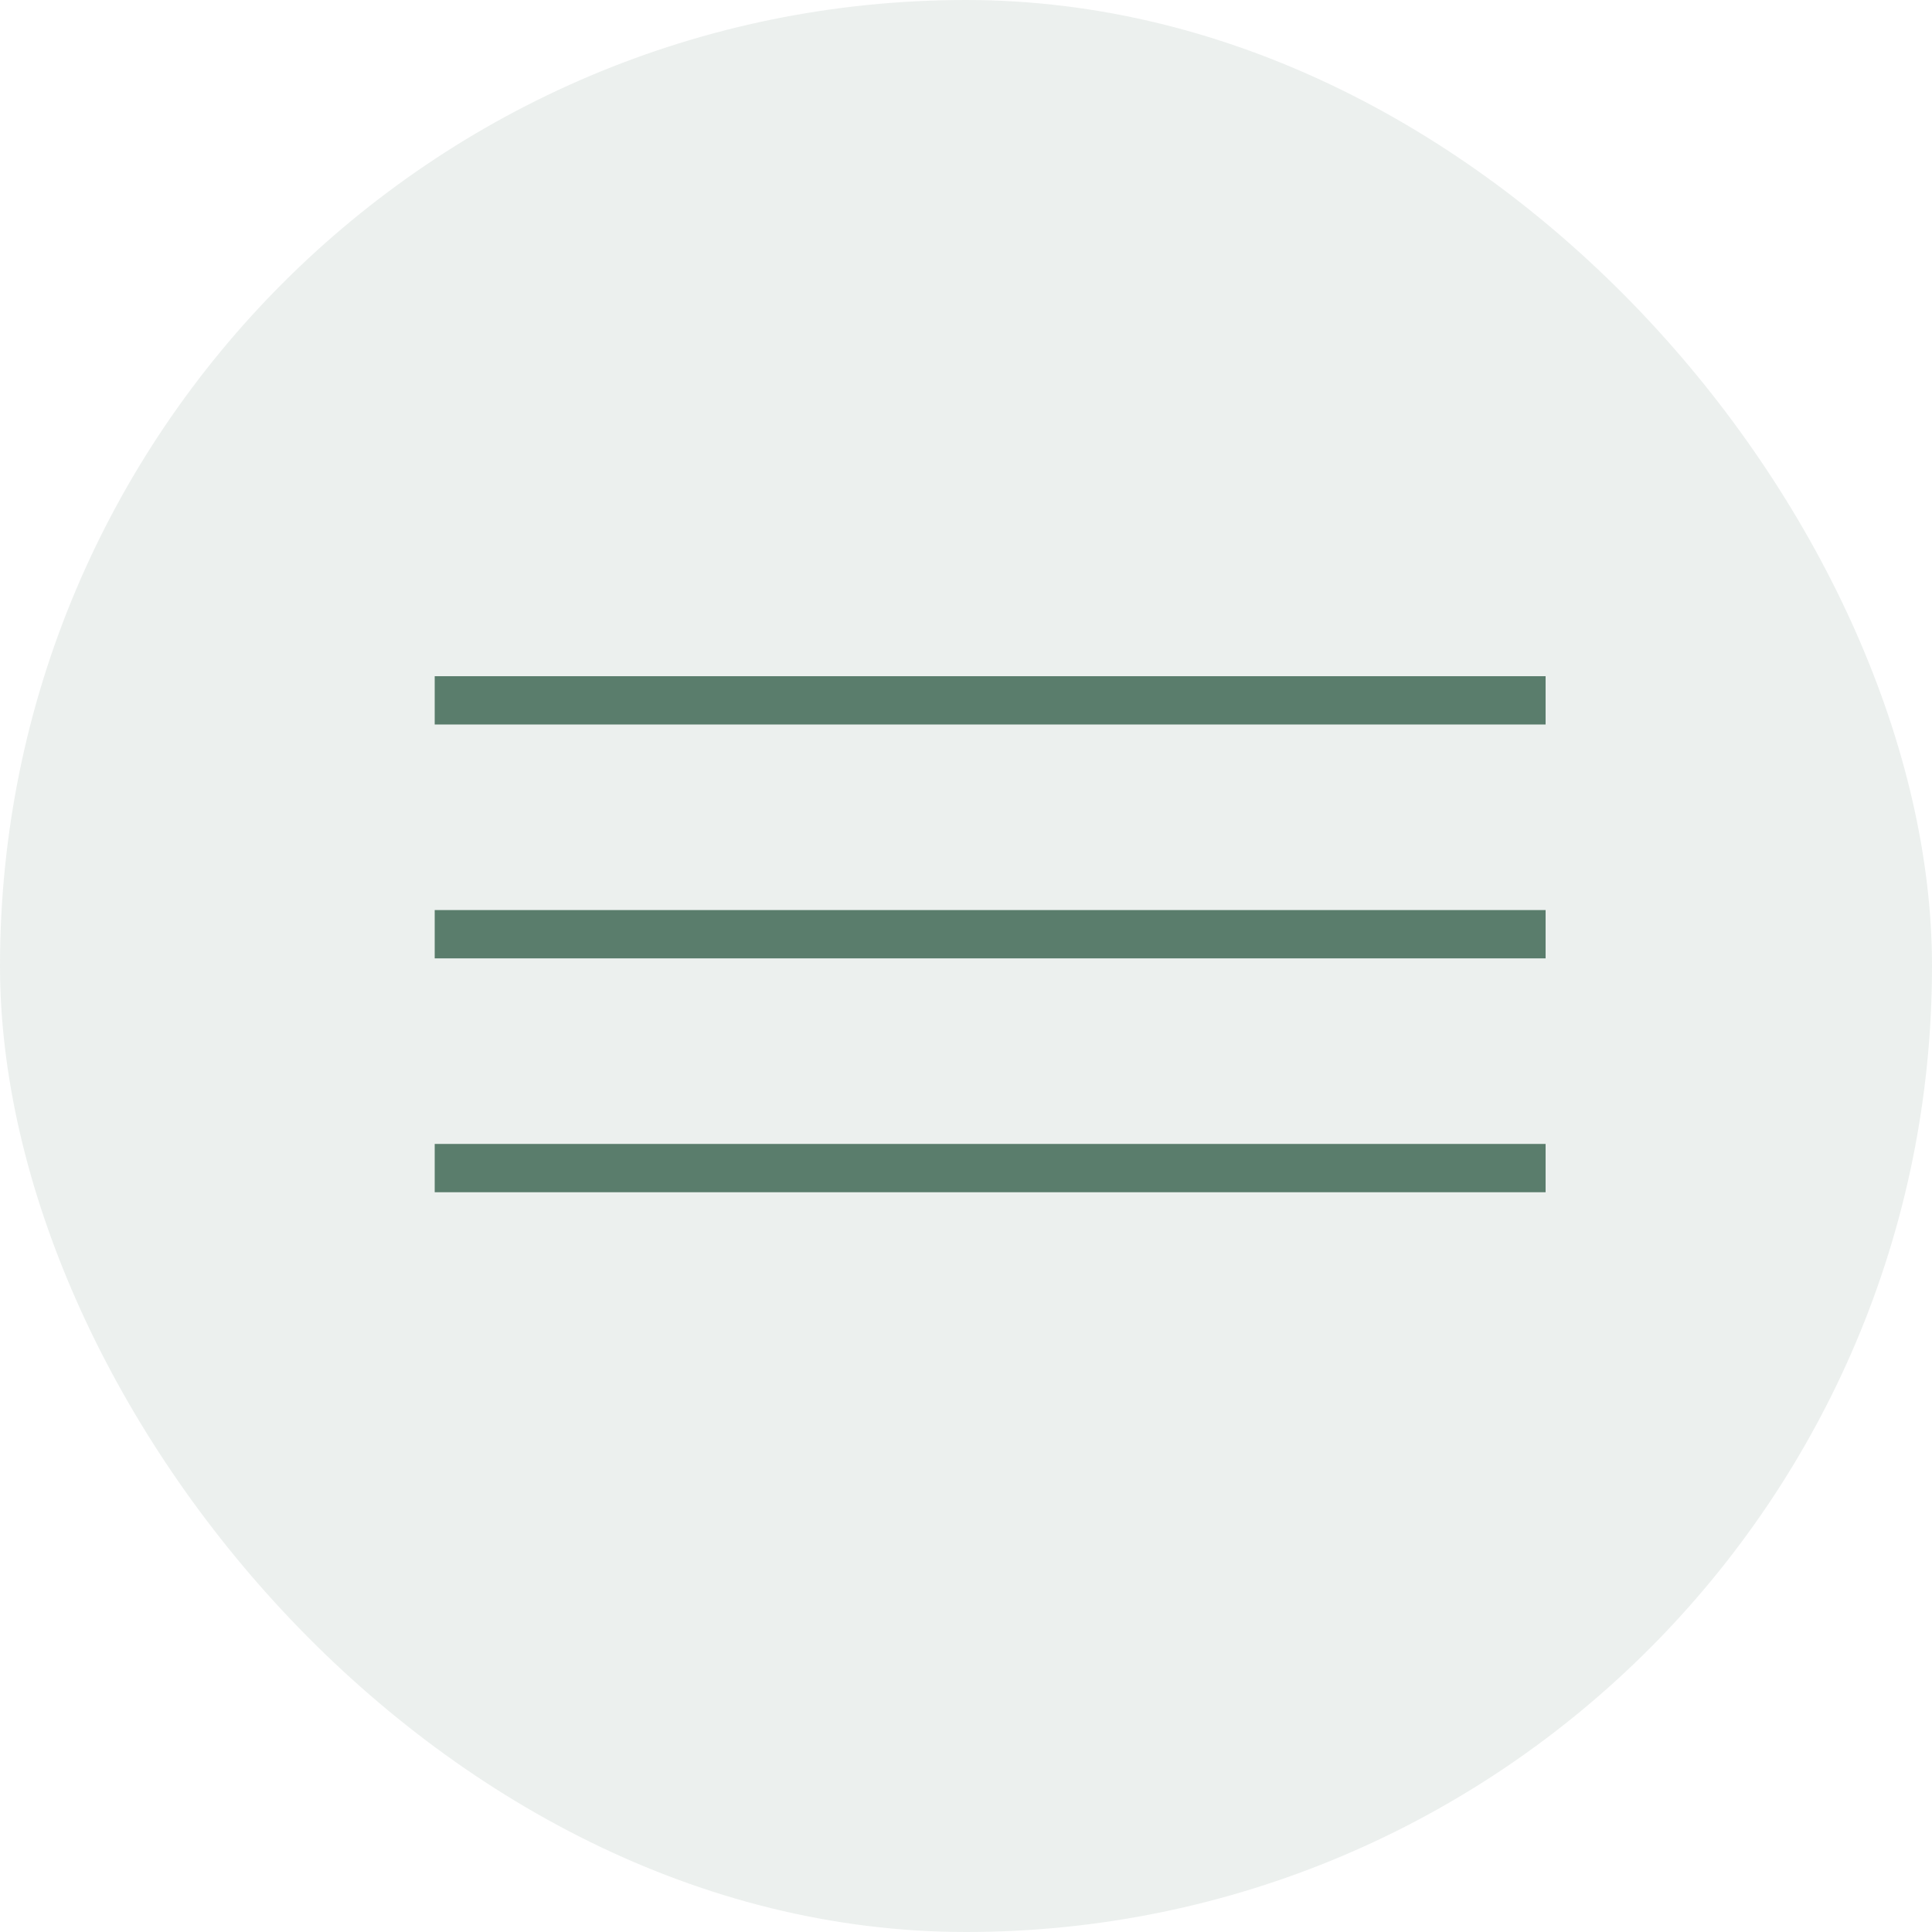
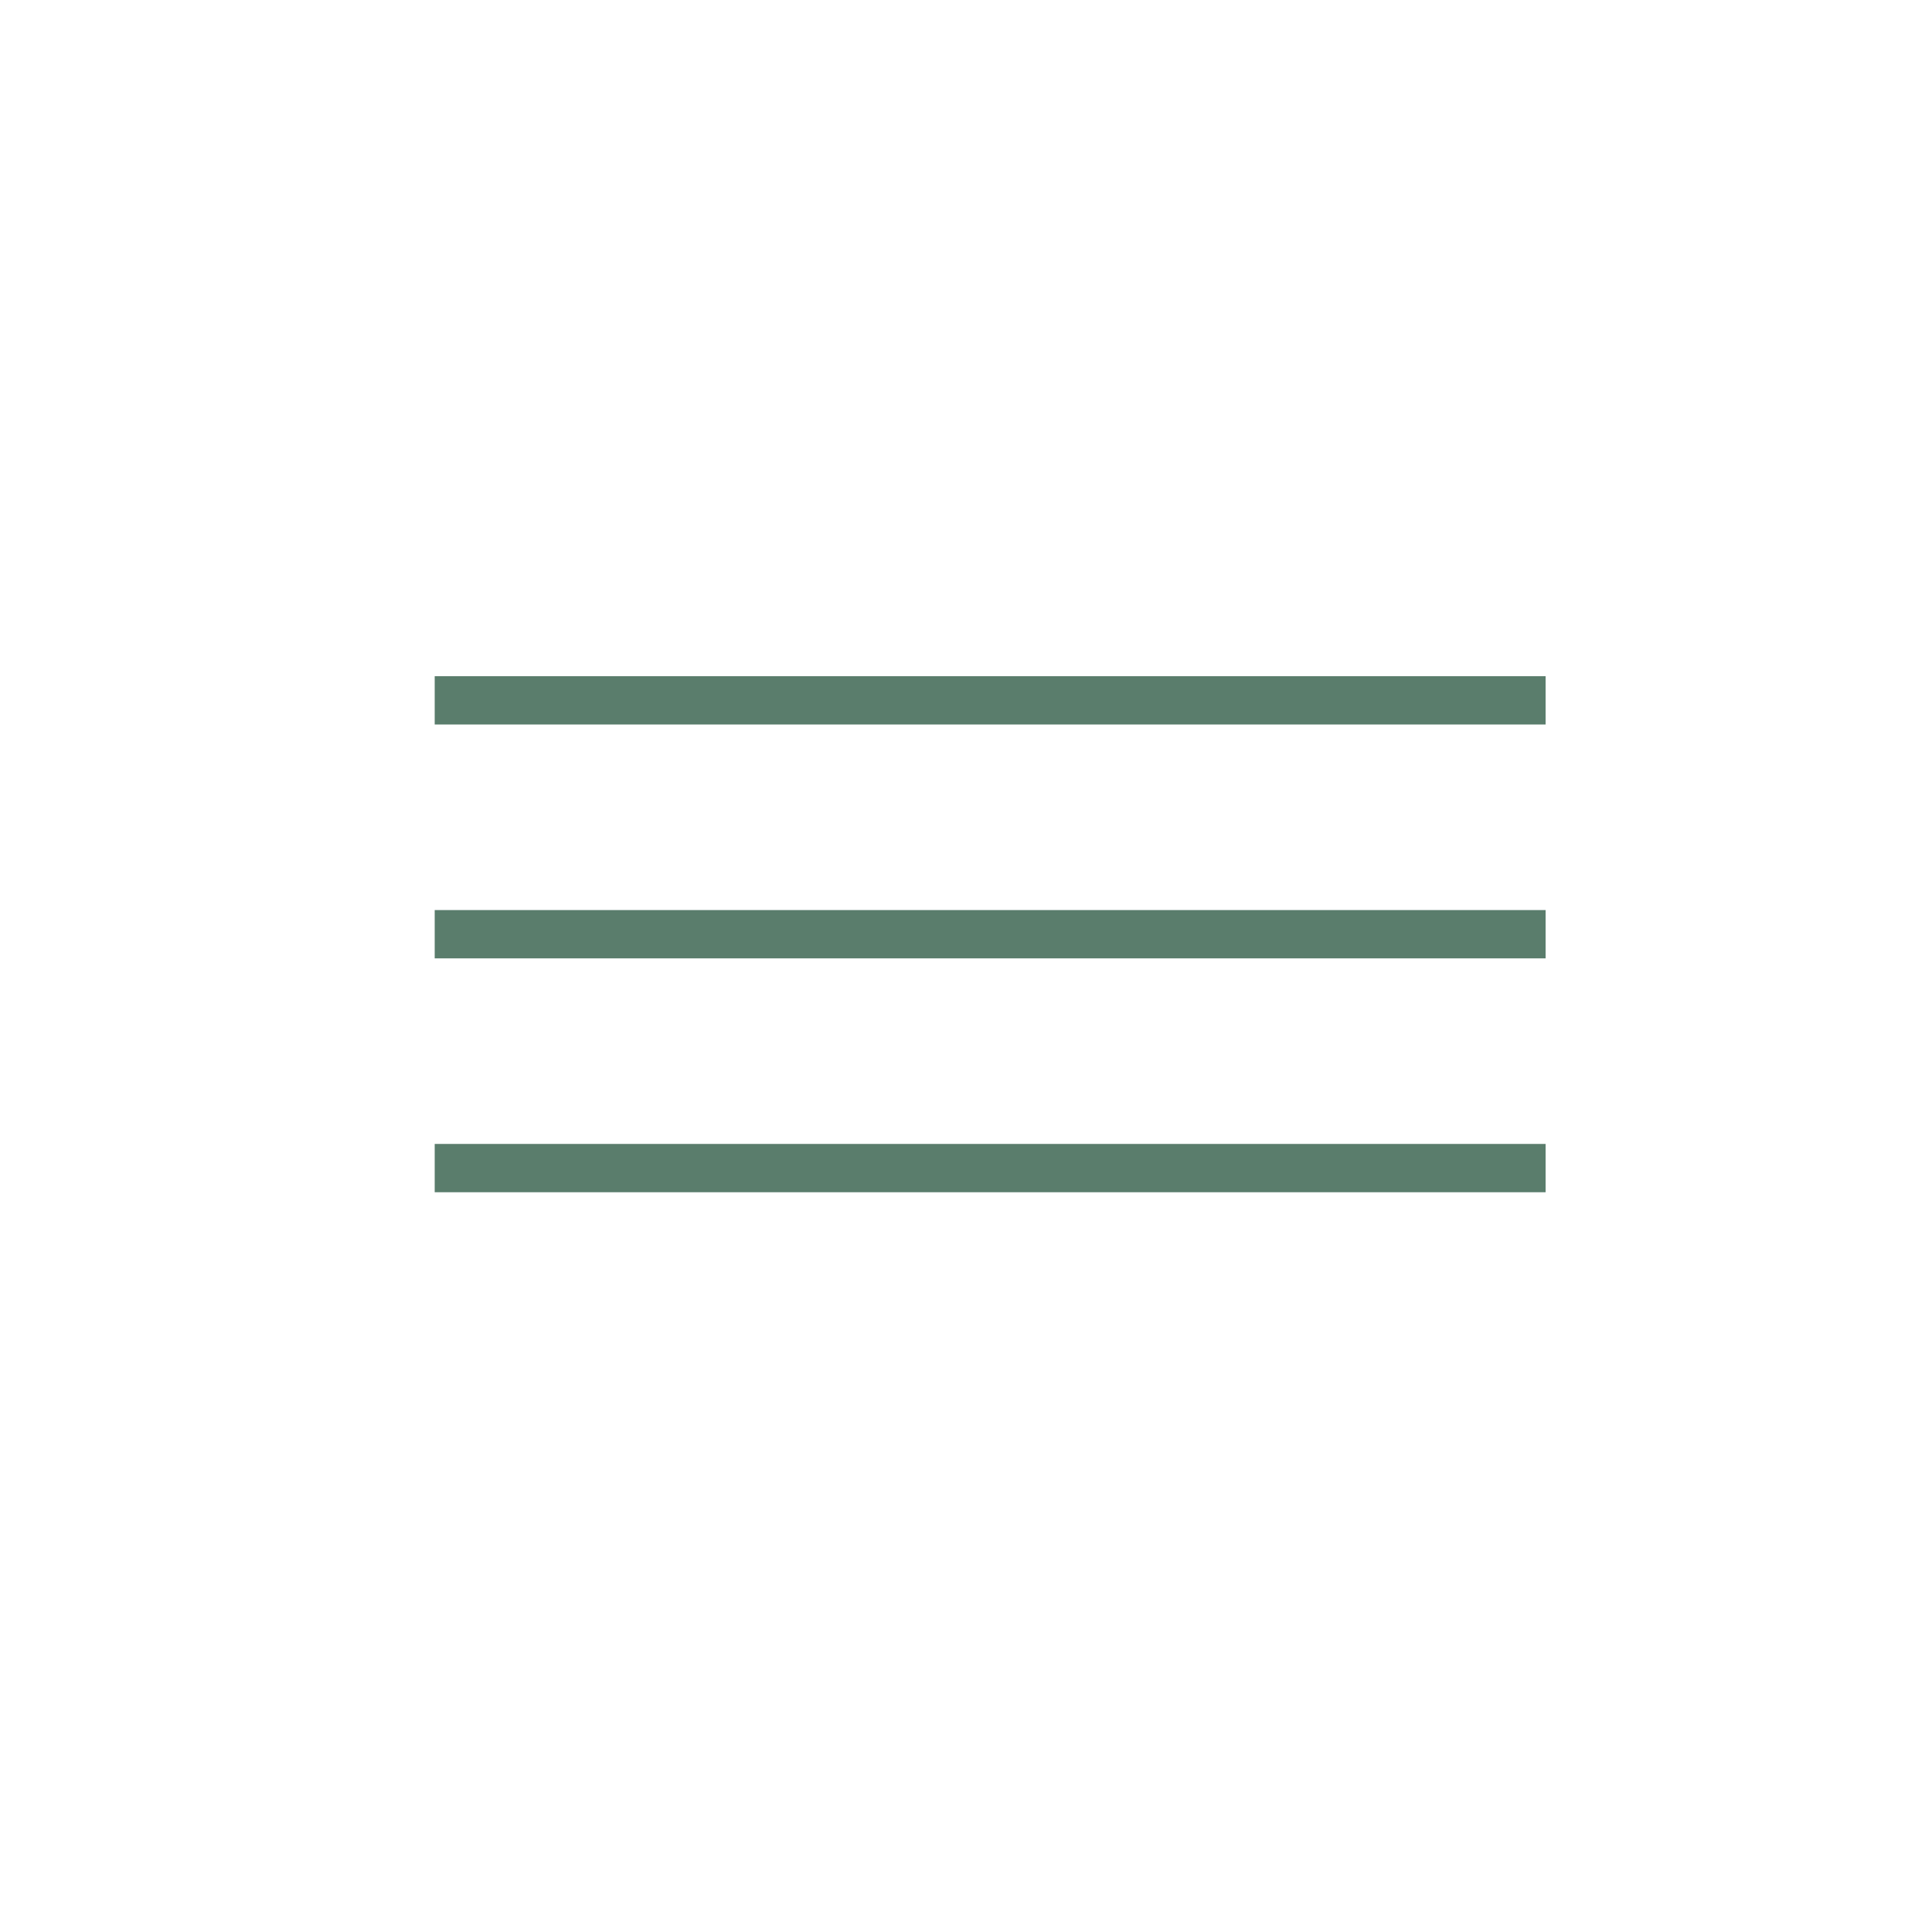
<svg xmlns="http://www.w3.org/2000/svg" width="40" height="40" viewBox="0 0 40 40" fill="none">
-   <rect width="40" height="40" rx="20" fill="#5A7D6C" fill-opacity="0.11" />
  <line x1="9" y1="14.5" x2="32" y2="14.5" stroke="#5A7D6C" />
  <line x1="9" y1="19.342" x2="32" y2="19.342" stroke="#5A7D6C" />
  <line x1="9" y1="24.184" x2="32" y2="24.184" stroke="#5A7D6C" />
</svg>